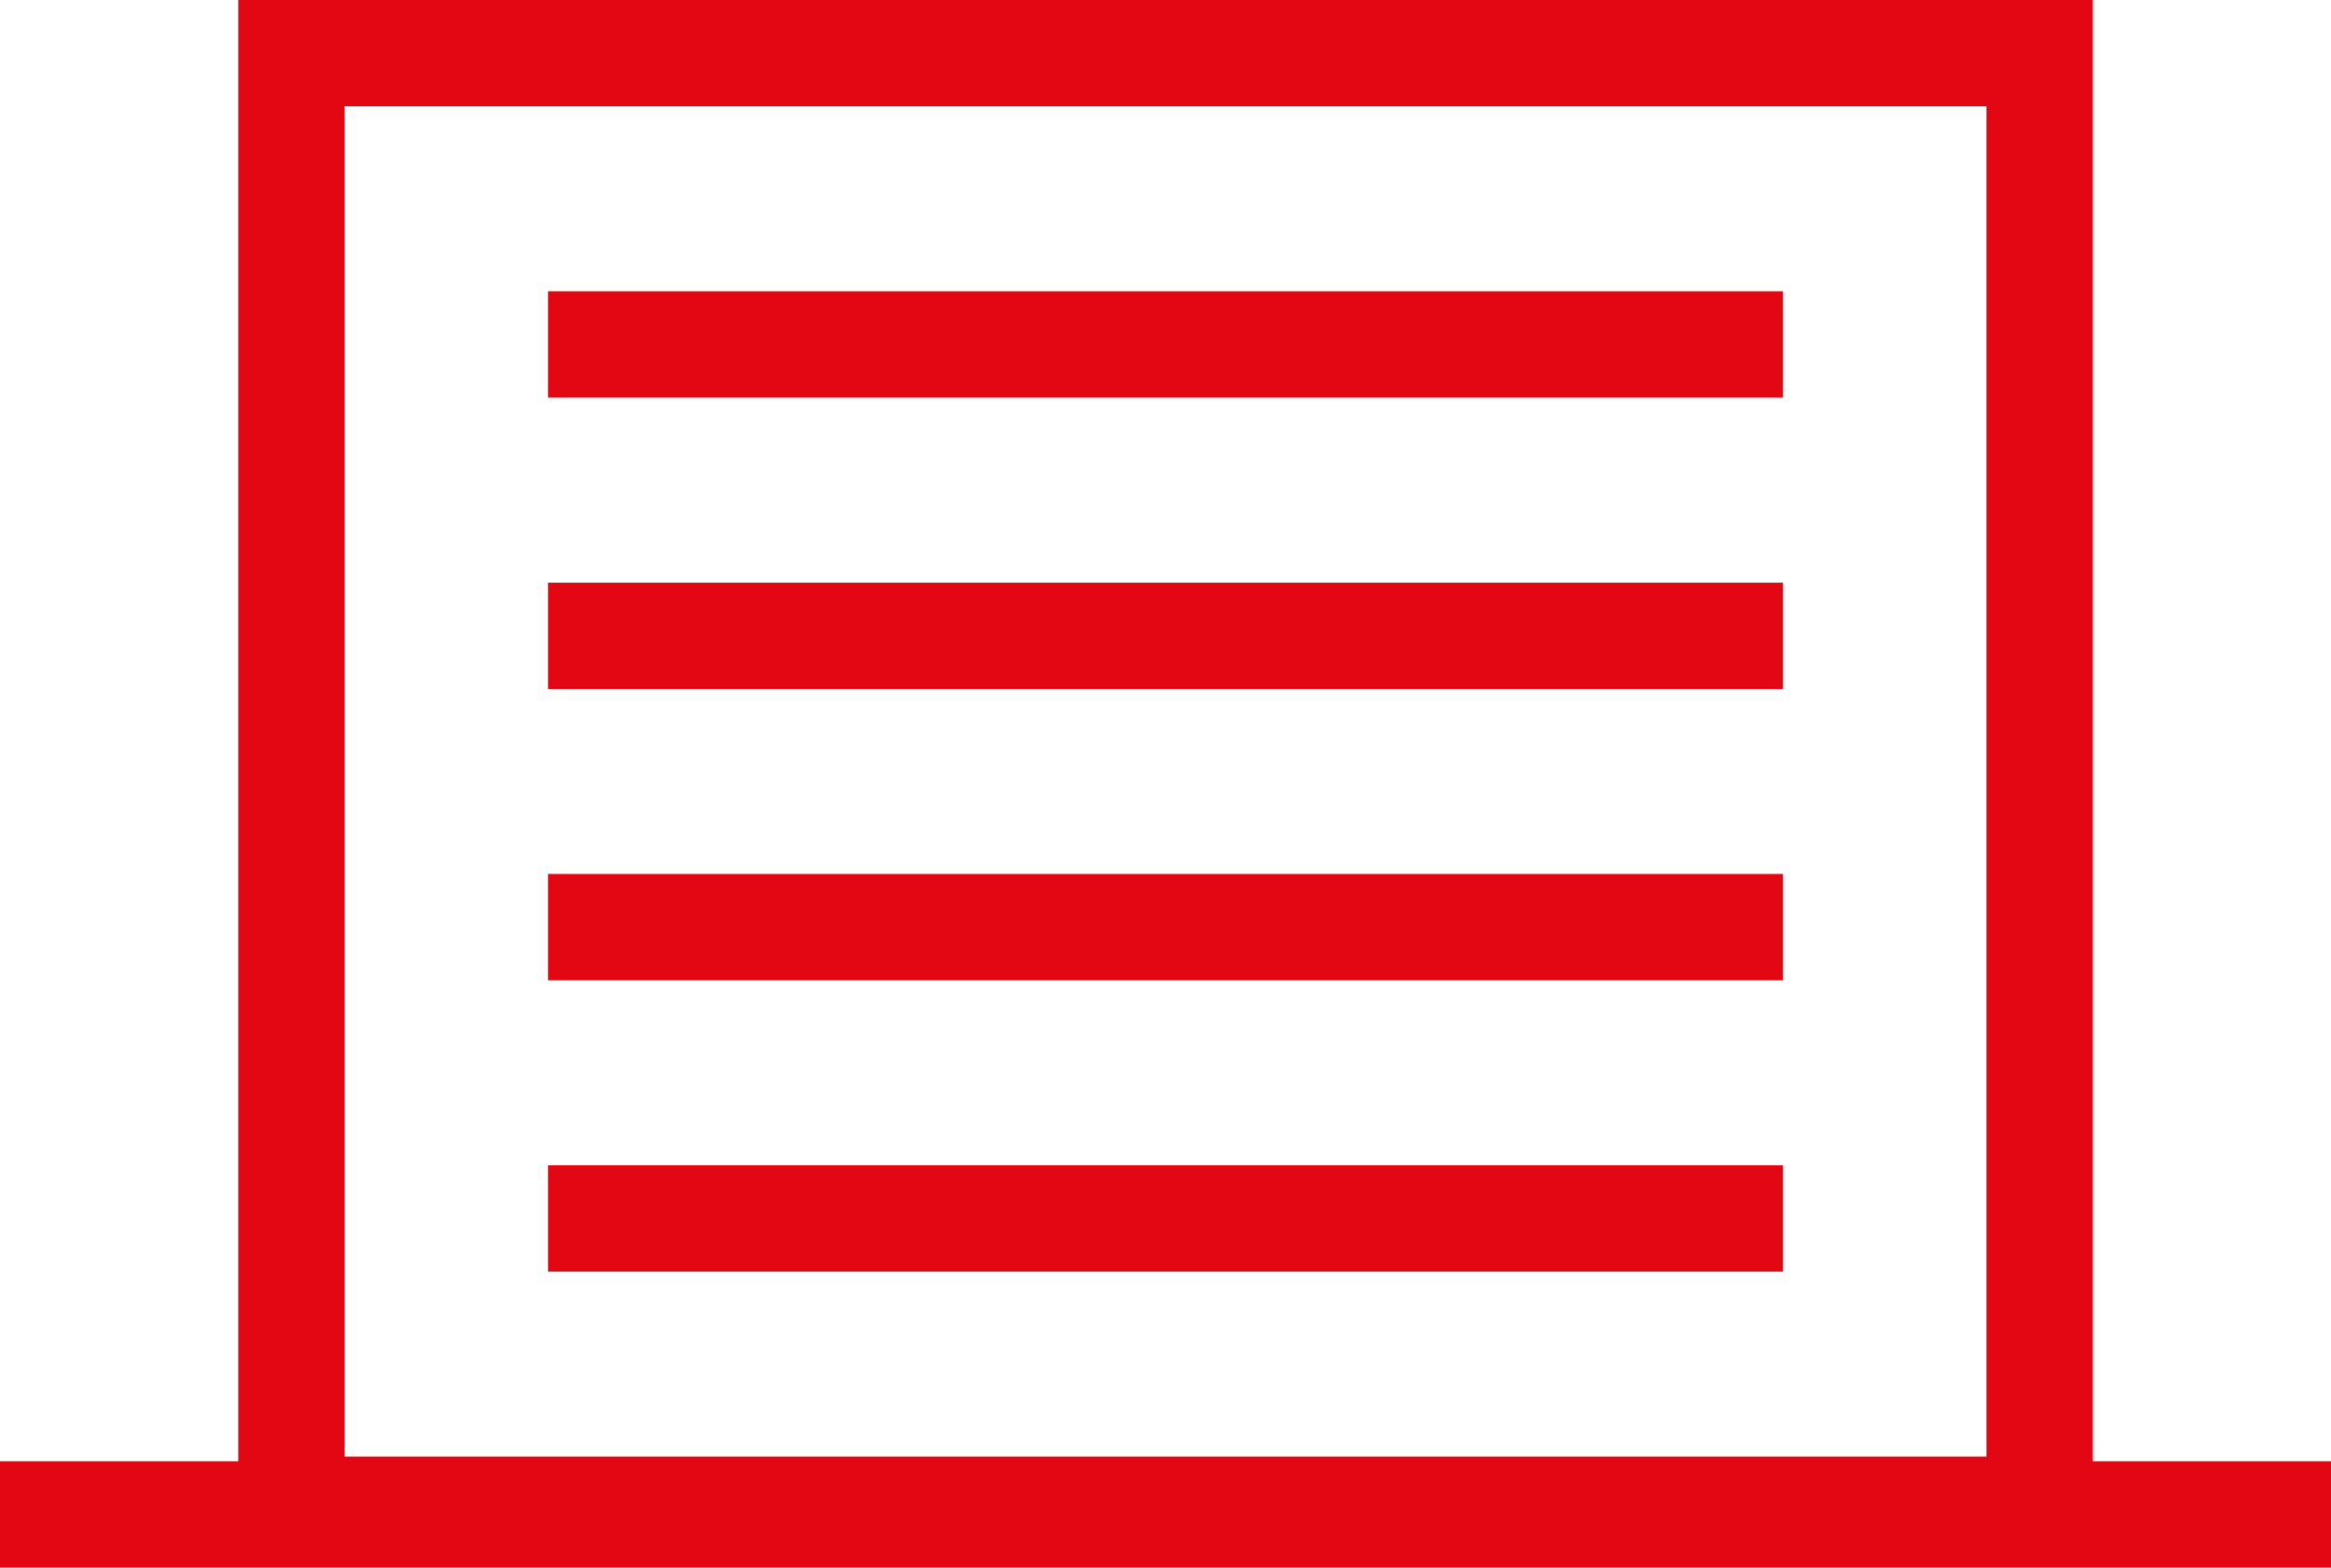
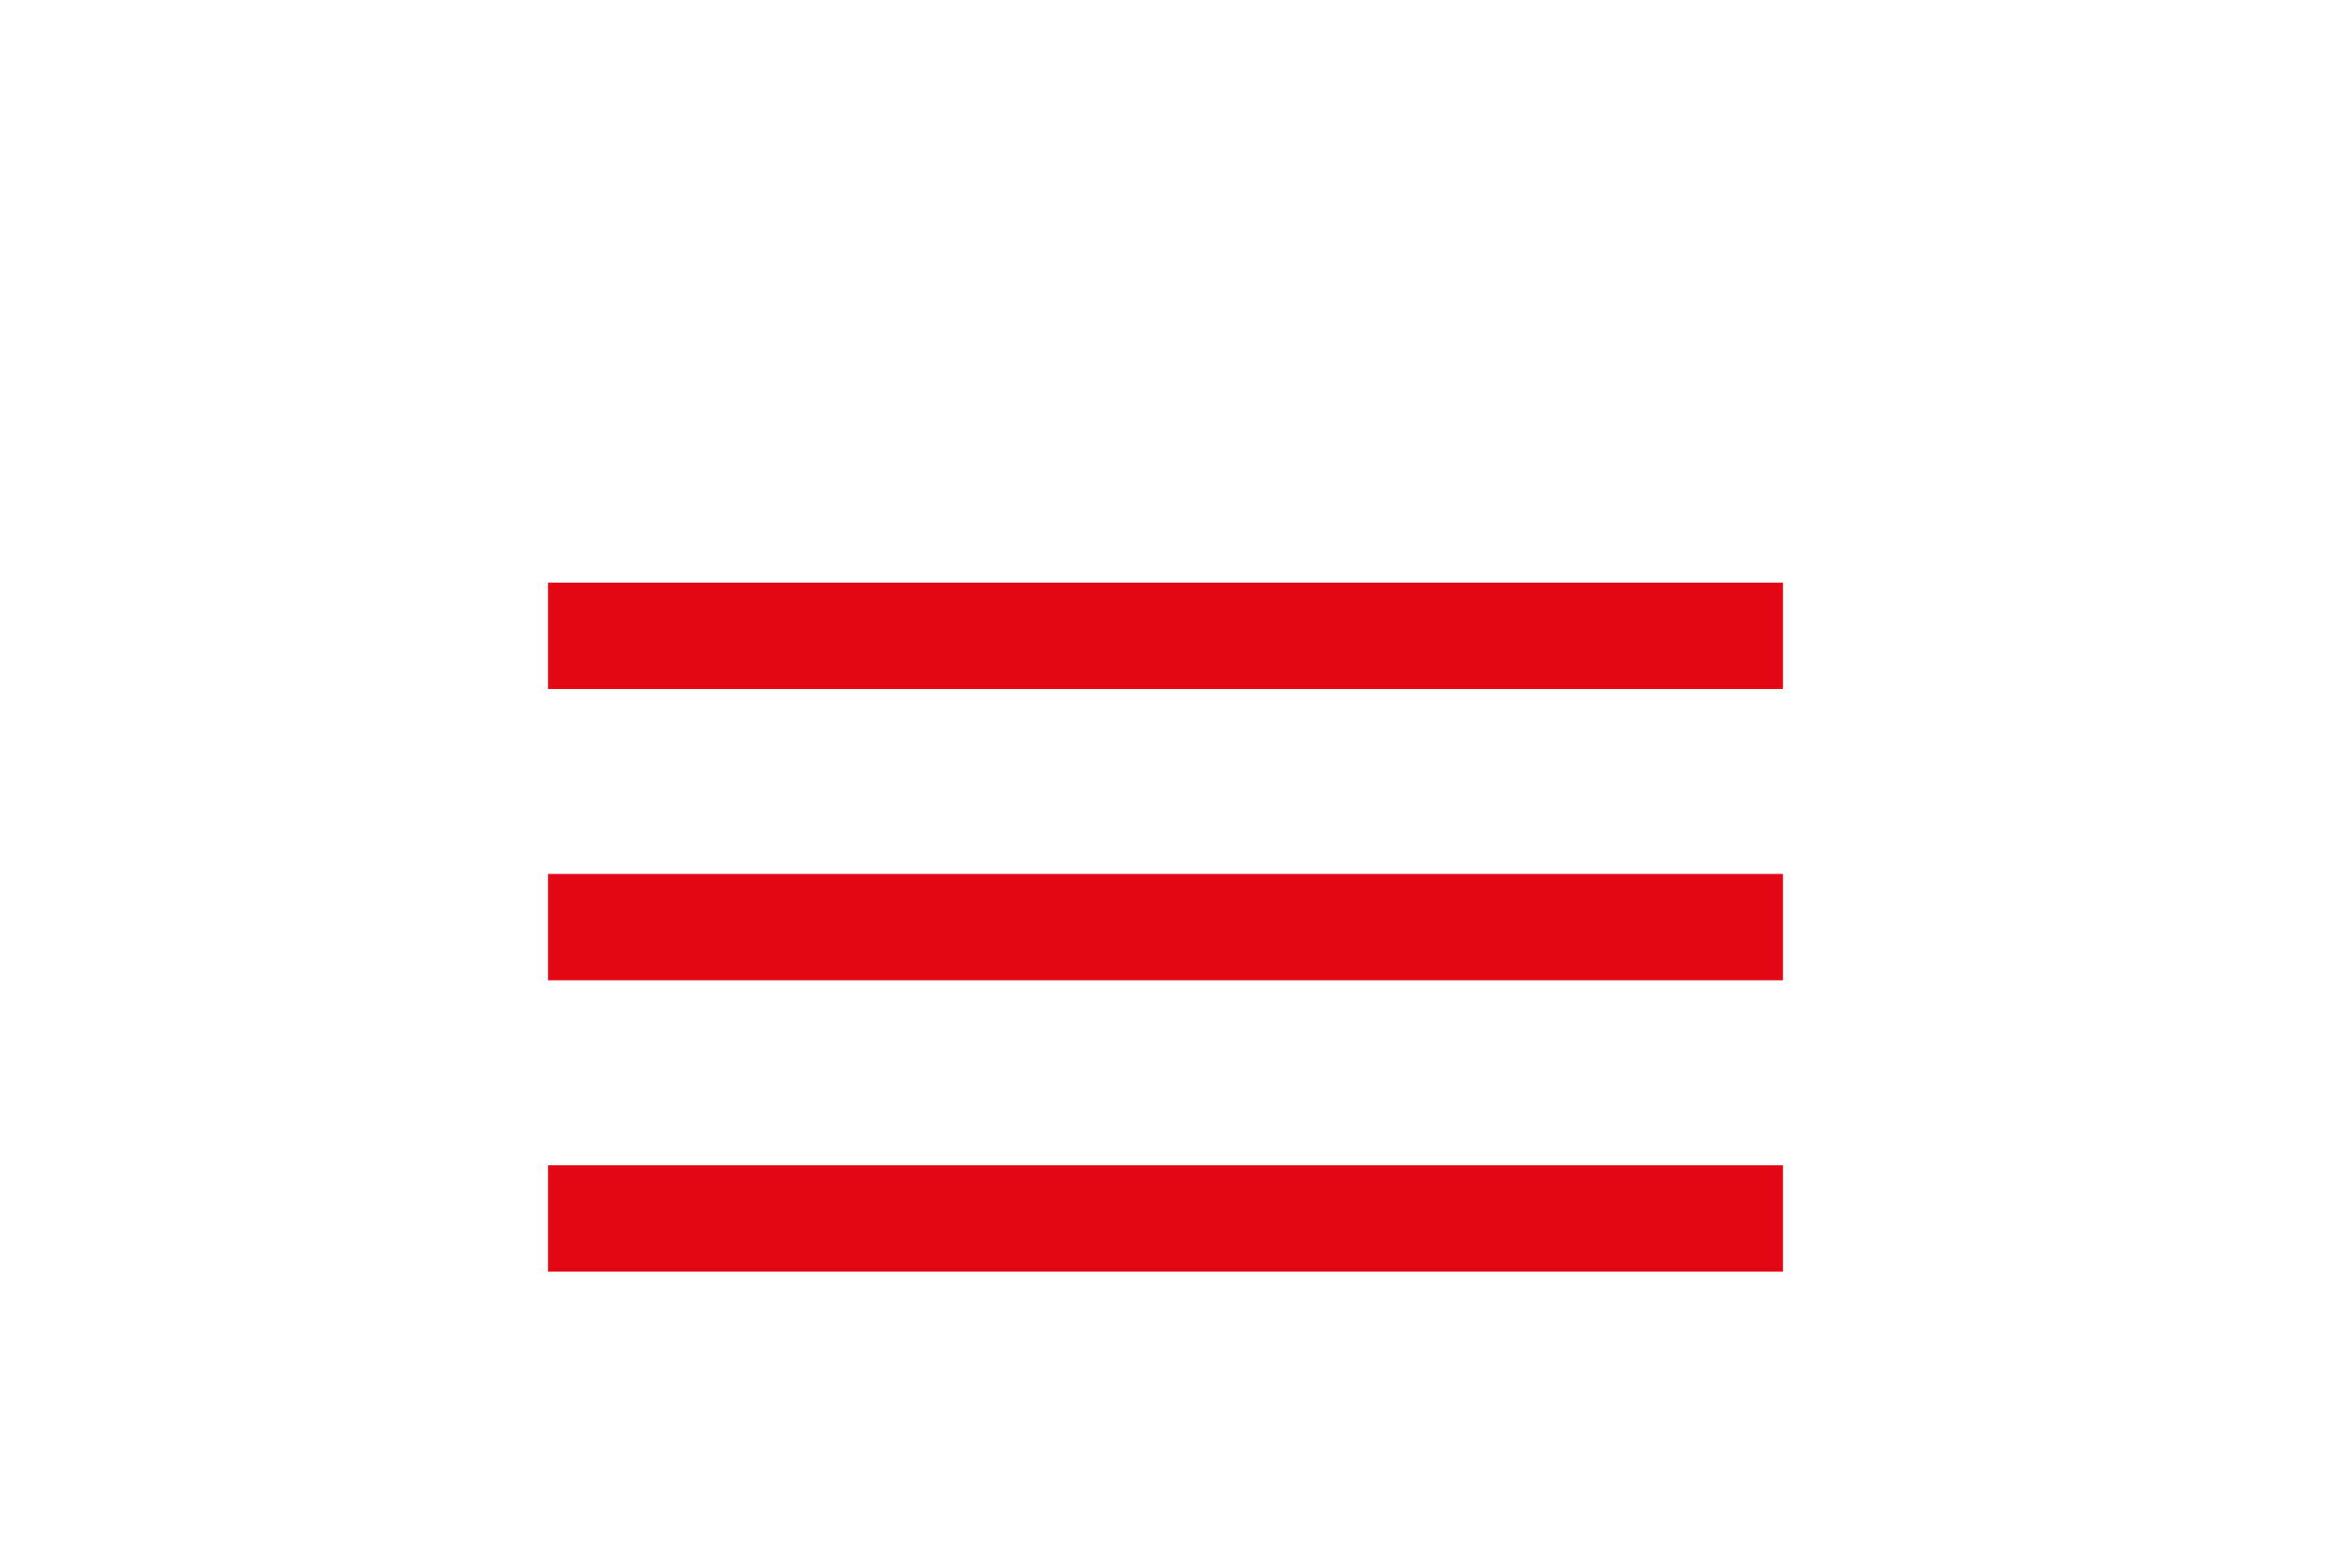
<svg xmlns="http://www.w3.org/2000/svg" id="Groupe_688" data-name="Groupe 688" width="25.755" height="17.323" viewBox="0 0 25.755 17.323">
-   <rect id="Rectangle_268" data-name="Rectangle 268" width="13.645" height="1.175" transform="translate(6.055 3.219)" fill="#e30613" />
  <rect id="Rectangle_269" data-name="Rectangle 269" width="13.645" height="1.175" transform="translate(6.055 6.439)" fill="#e30613" />
  <rect id="Rectangle_270" data-name="Rectangle 270" width="13.645" height="1.175" transform="translate(6.055 9.658)" fill="#e30613" />
  <rect id="Rectangle_271" data-name="Rectangle 271" width="13.645" height="1.175" transform="translate(6.055 12.878)" fill="#e30613" />
-   <path id="Tracé_1331" data-name="Tracé 1331" d="M71.123-621.762V-637.91H50.632v16.148H48v1.175H73.755v-1.175ZM51.807-636.735H69.948v14.922H51.807Z" transform="translate(-48 637.91)" fill="#e30613" />
</svg>